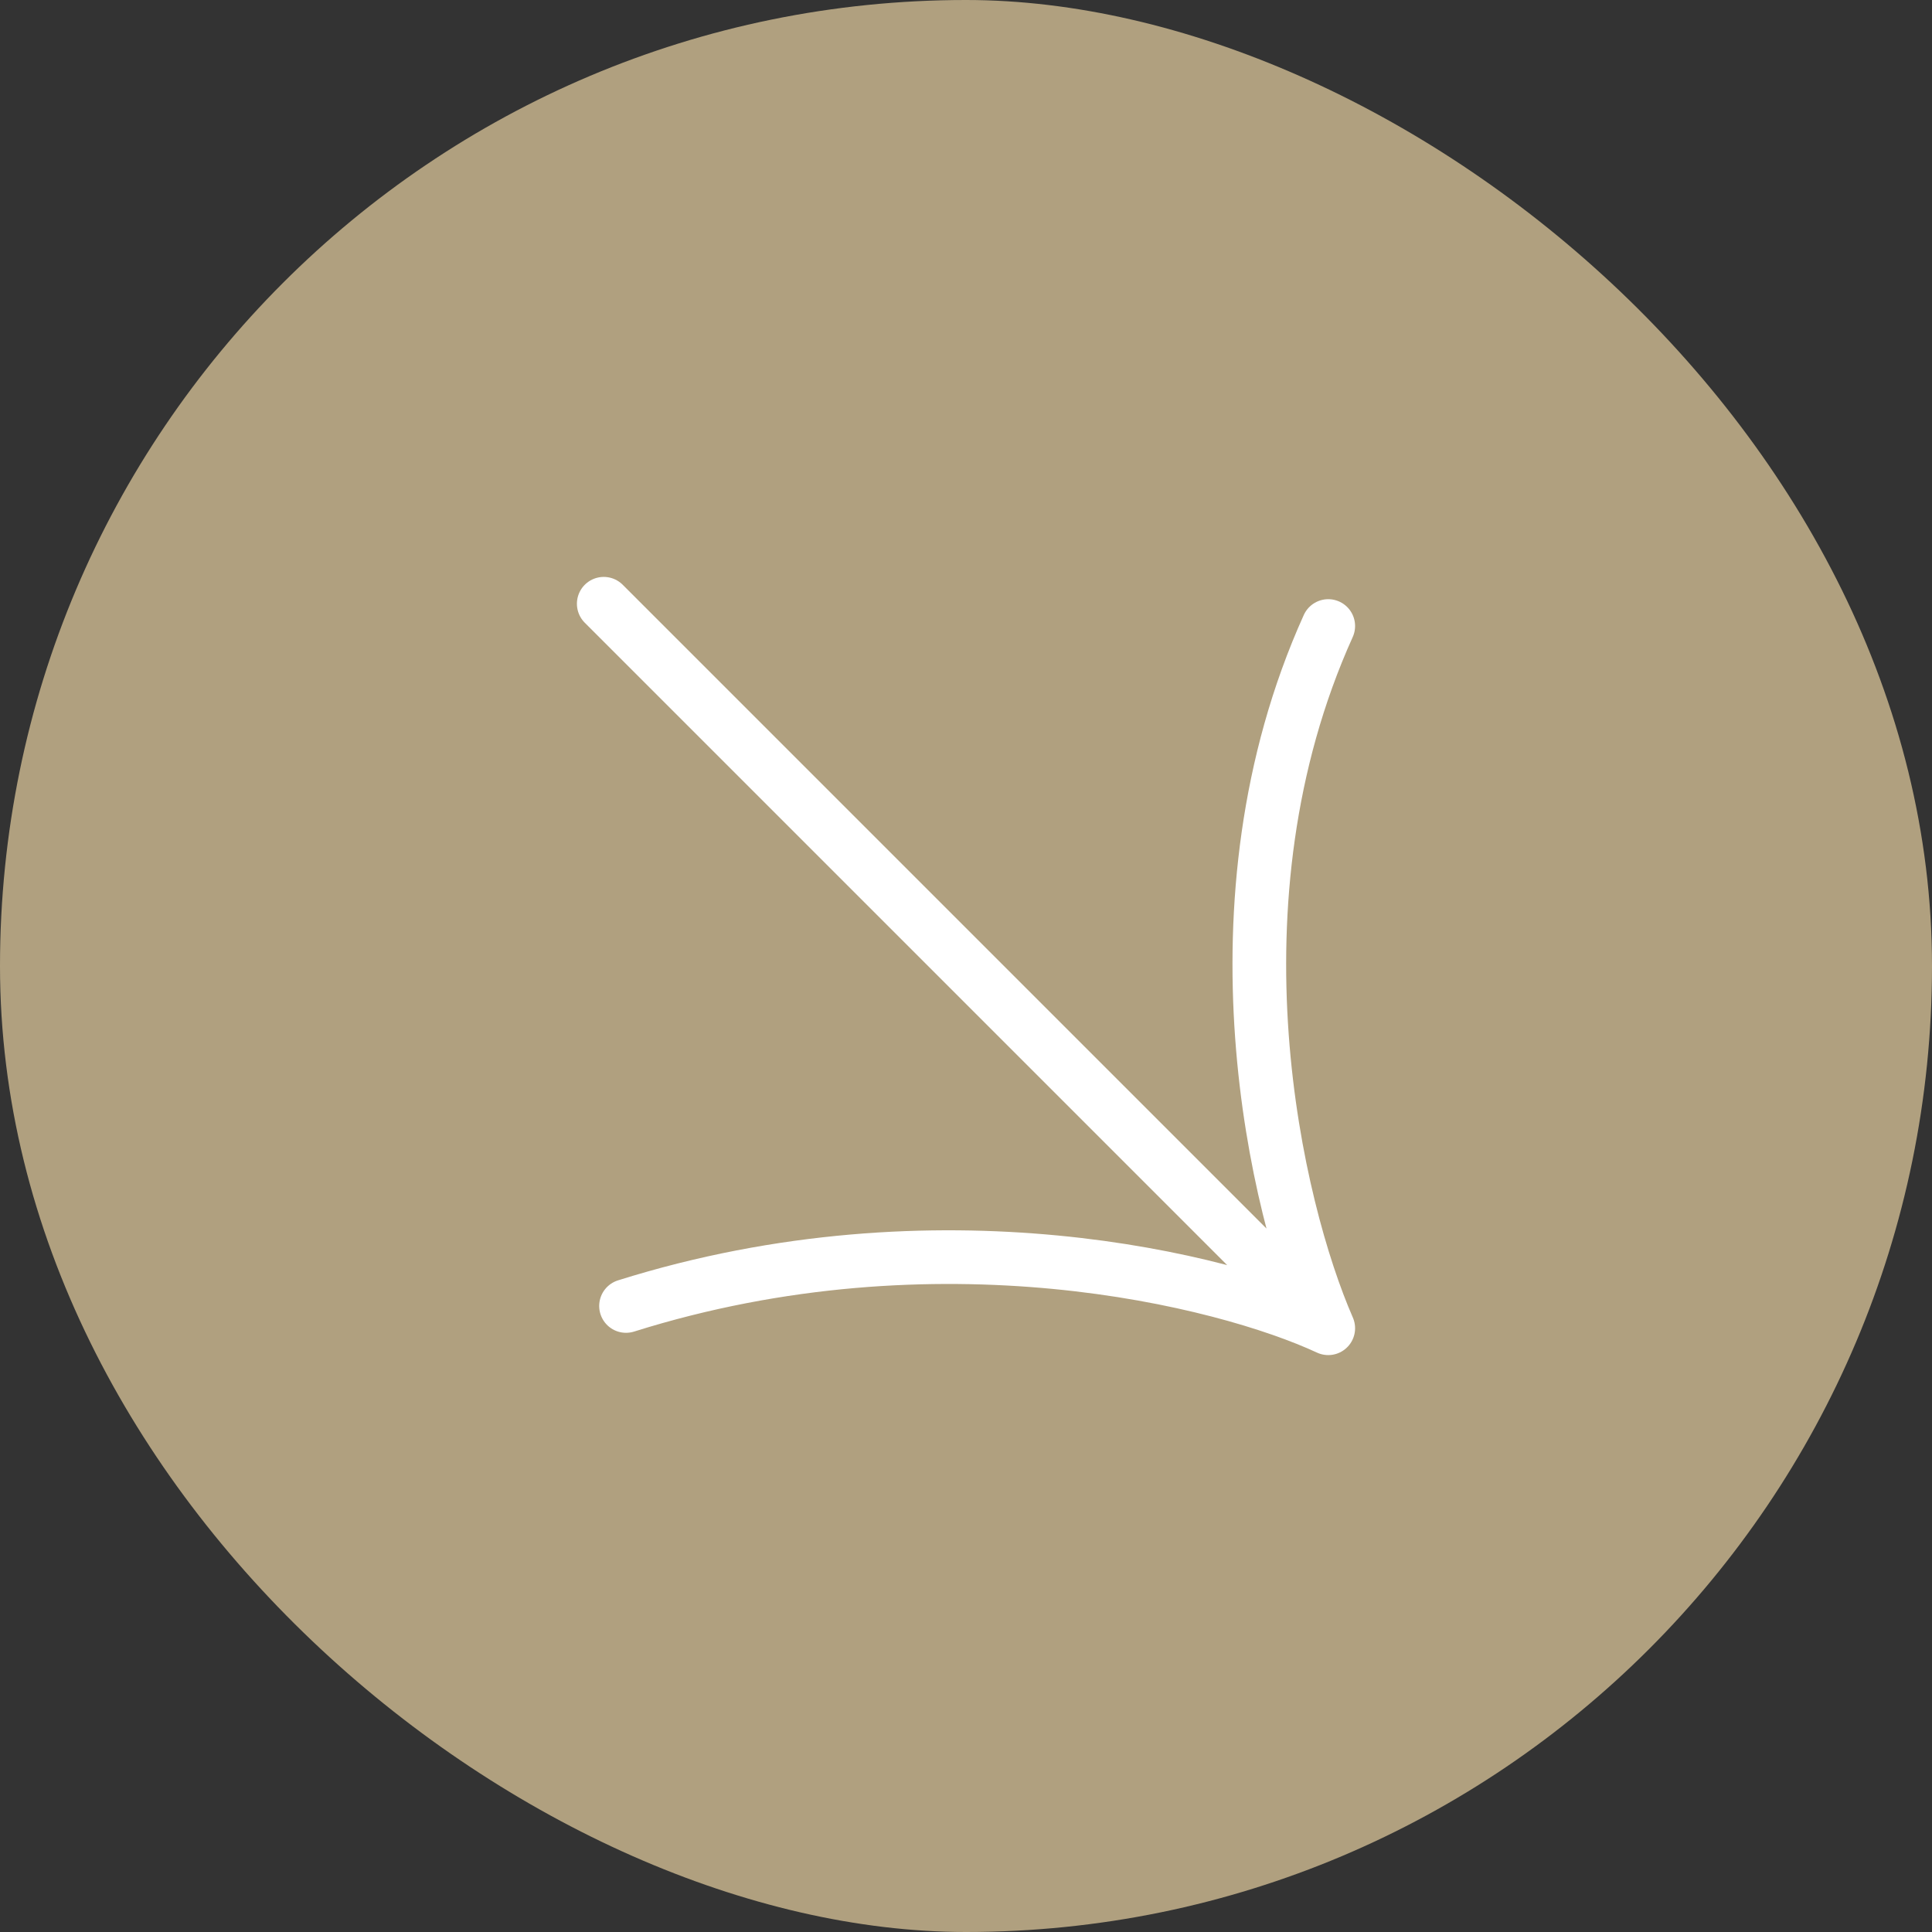
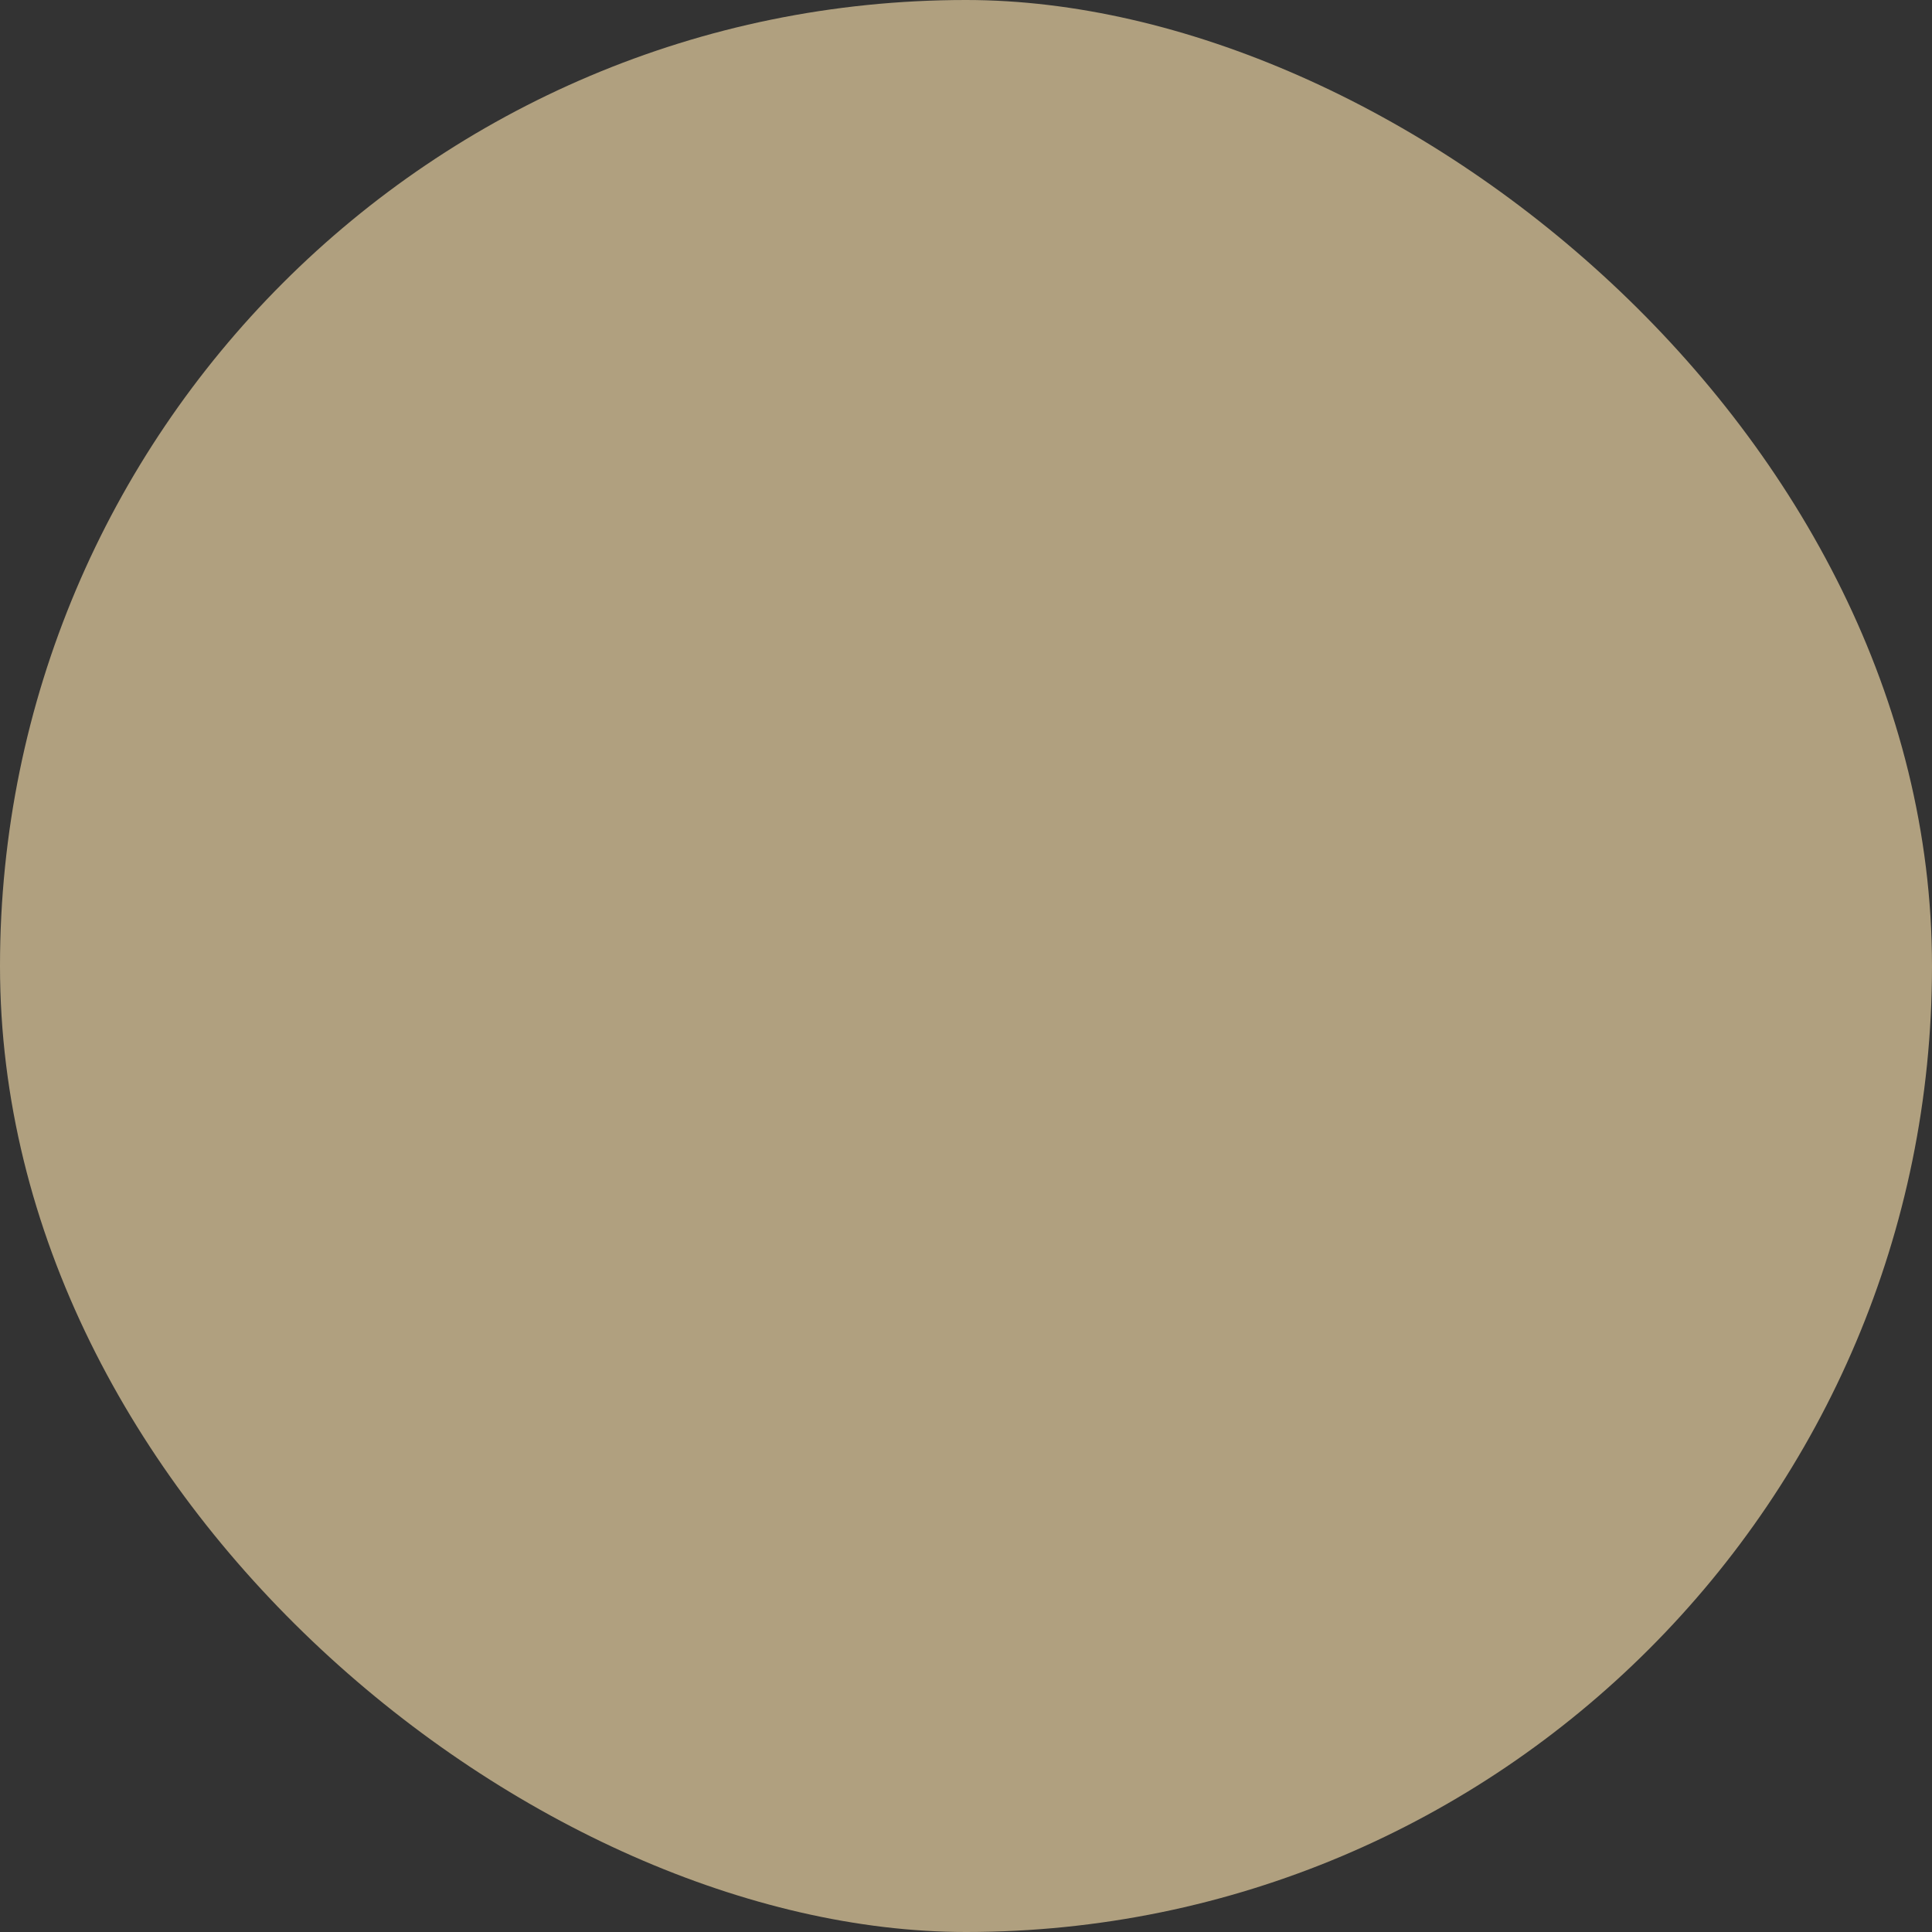
<svg xmlns="http://www.w3.org/2000/svg" width="32" height="32" viewBox="0 0 32 32" fill="none">
  <rect x="0" y="0" width="32" height="32" fill="#333333" stroke="none" />
  <rect width="32" height="32" rx="16" transform="matrix(-4.37114e-08 1 1 4.37114e-08 0 0)" fill="#B0A07F" />
-   <path d="M10 10L22 22M22 22C21.139 20.031 19.932 14.948 22 10.369M22 22C20.277 21.2 15.539 20.006 10.369 21.631" stroke="white" stroke-width="0.889" stroke-linecap="round" stroke-linejoin="round" />
</svg>